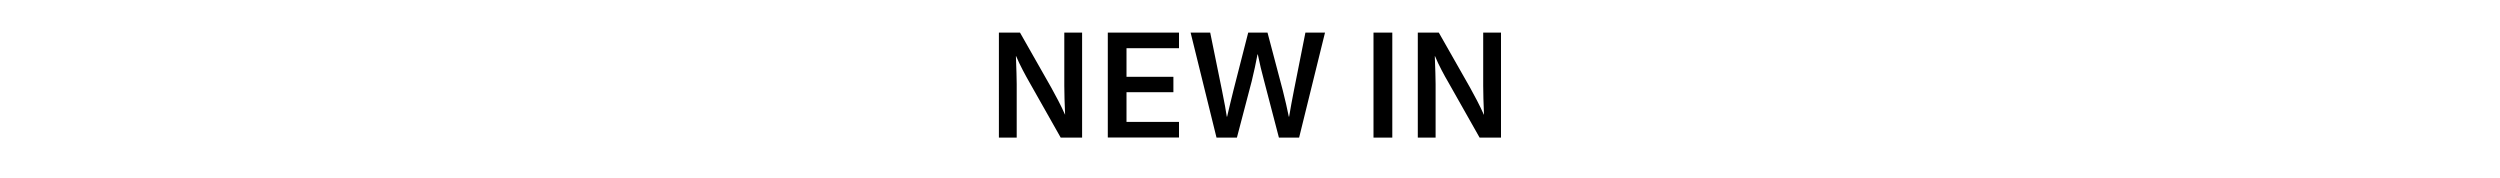
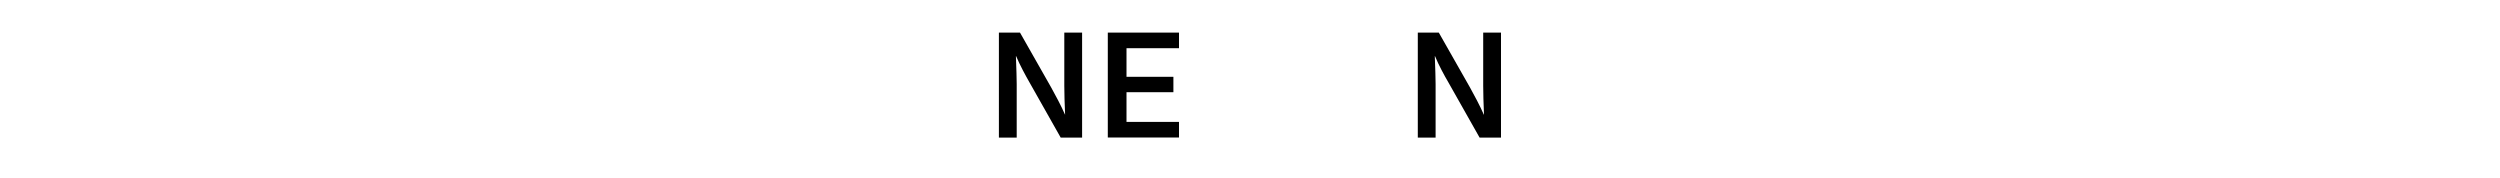
<svg xmlns="http://www.w3.org/2000/svg" id="Layer_1" version="1.1" viewBox="0 0 2500 178">
  <path d="M998.9,32.6h21.1l31.2,54.9c4.2,7.6,9.9,18.1,13.8,27.1h.1c-.5-9.4-.8-23.4-.8-28.8v-53.2h17.8v105h-21.4l-31.6-55.9c-3.1-5.4-9.4-16.9-13-25.6h-.2c.5,10.8.8,25,.8,28v53.5h-17.8V32.6Z" />
  <path d="M1107.8,32.6h71.2v15.6h-52.5v28.6h46.9v15.4h-46.9v29.7h52.5v15.6h-71.2V32.6Z" />
-   <path d="M1190.6,32.6h19.6l11.8,57.9c3,14.8,3.5,18.1,4.8,26.2h.3c2-8.2,4.1-17.8,6.3-26.2l14.8-57.9h19.3l15.3,57.9c2.5,9.9,4.3,17.8,6,26.2h.3c1.5-8.2,2.7-16.2,4.8-26.2l11.5-57.9h19.6l-25.9,105h-20.2l-14.8-56.7c-2.4-8.7-4.6-18.1-6.3-26.5h-.3c-1.7,8.7-3.4,17.2-5.8,26.8l-14.8,56.4h-20.4l-25.9-105Z" />
-   <path d="M1373.5,32.6h18.8v105h-18.8V32.6Z" />
  <path d="M1417.7,32.6h21.1l31.2,54.9c4.2,7.6,9.9,18.1,13.8,27.1h.2c-.5-9.4-.8-23.4-.8-28.8v-53.2h17.8v105h-21.4l-31.6-55.9c-3.2-5.4-9.5-16.9-13-25.6h-.2c.5,10.8.8,25,.8,28v53.5h-17.8V32.6Z" />
</svg>